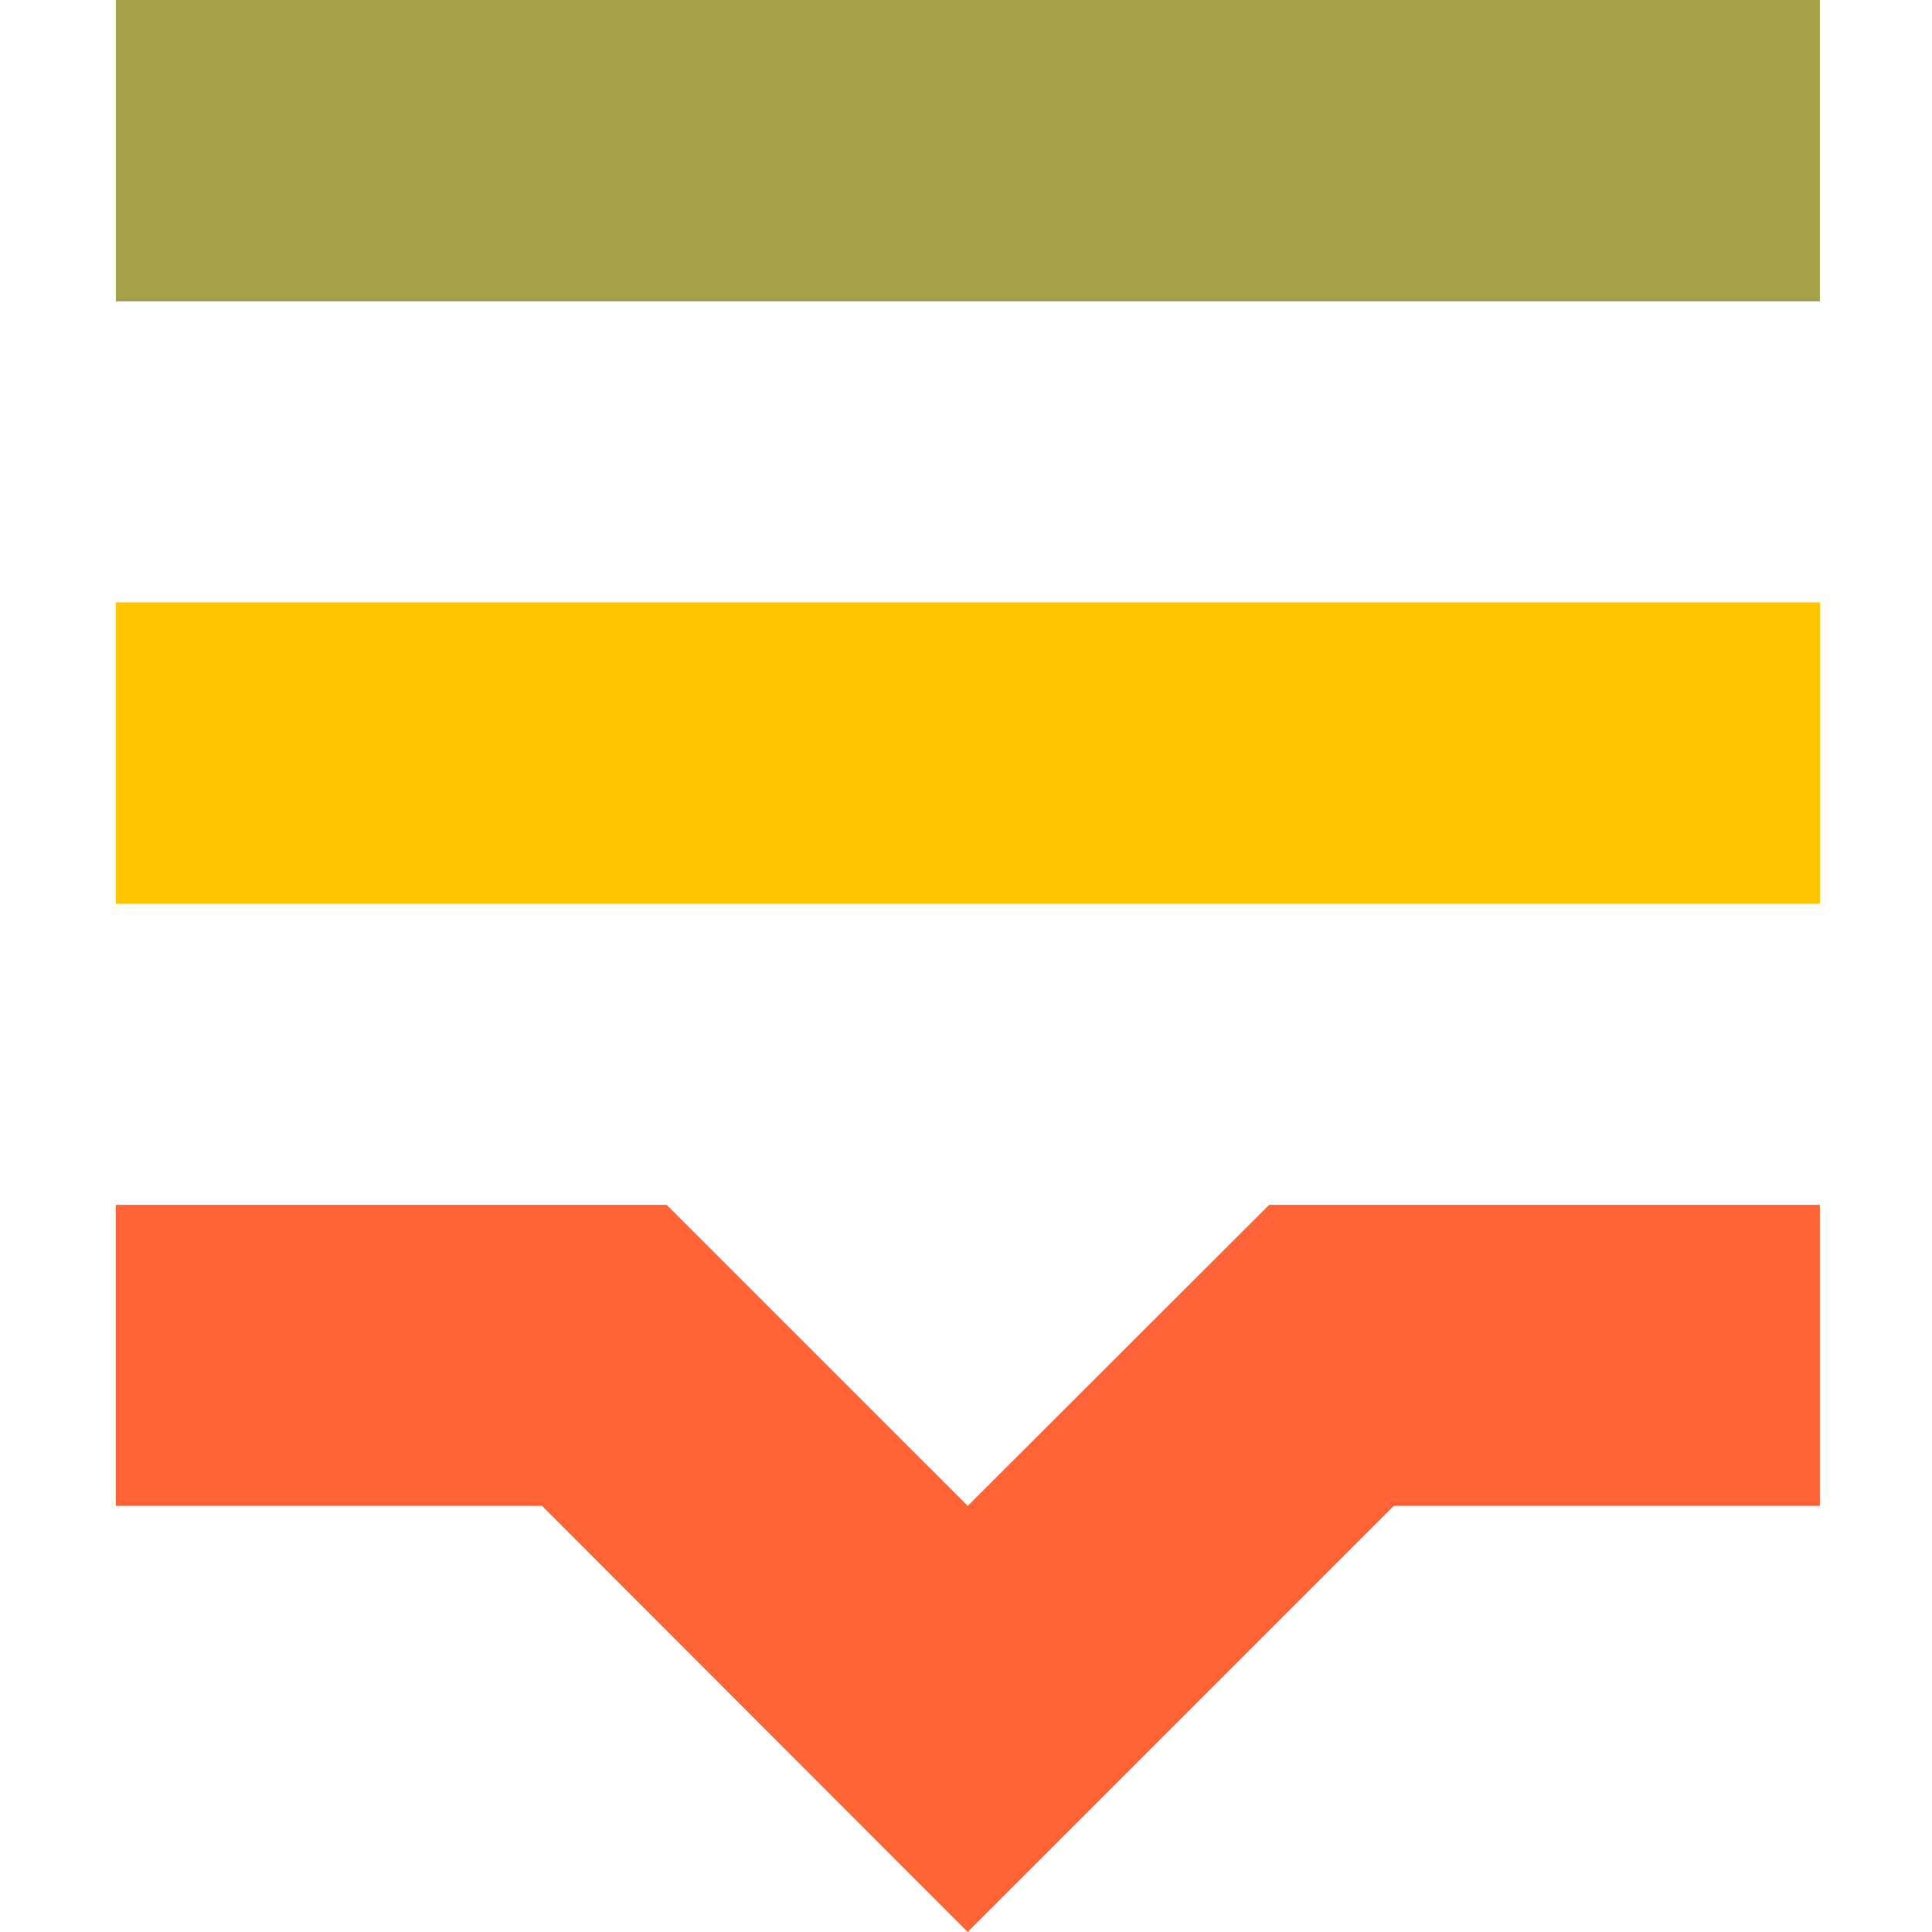
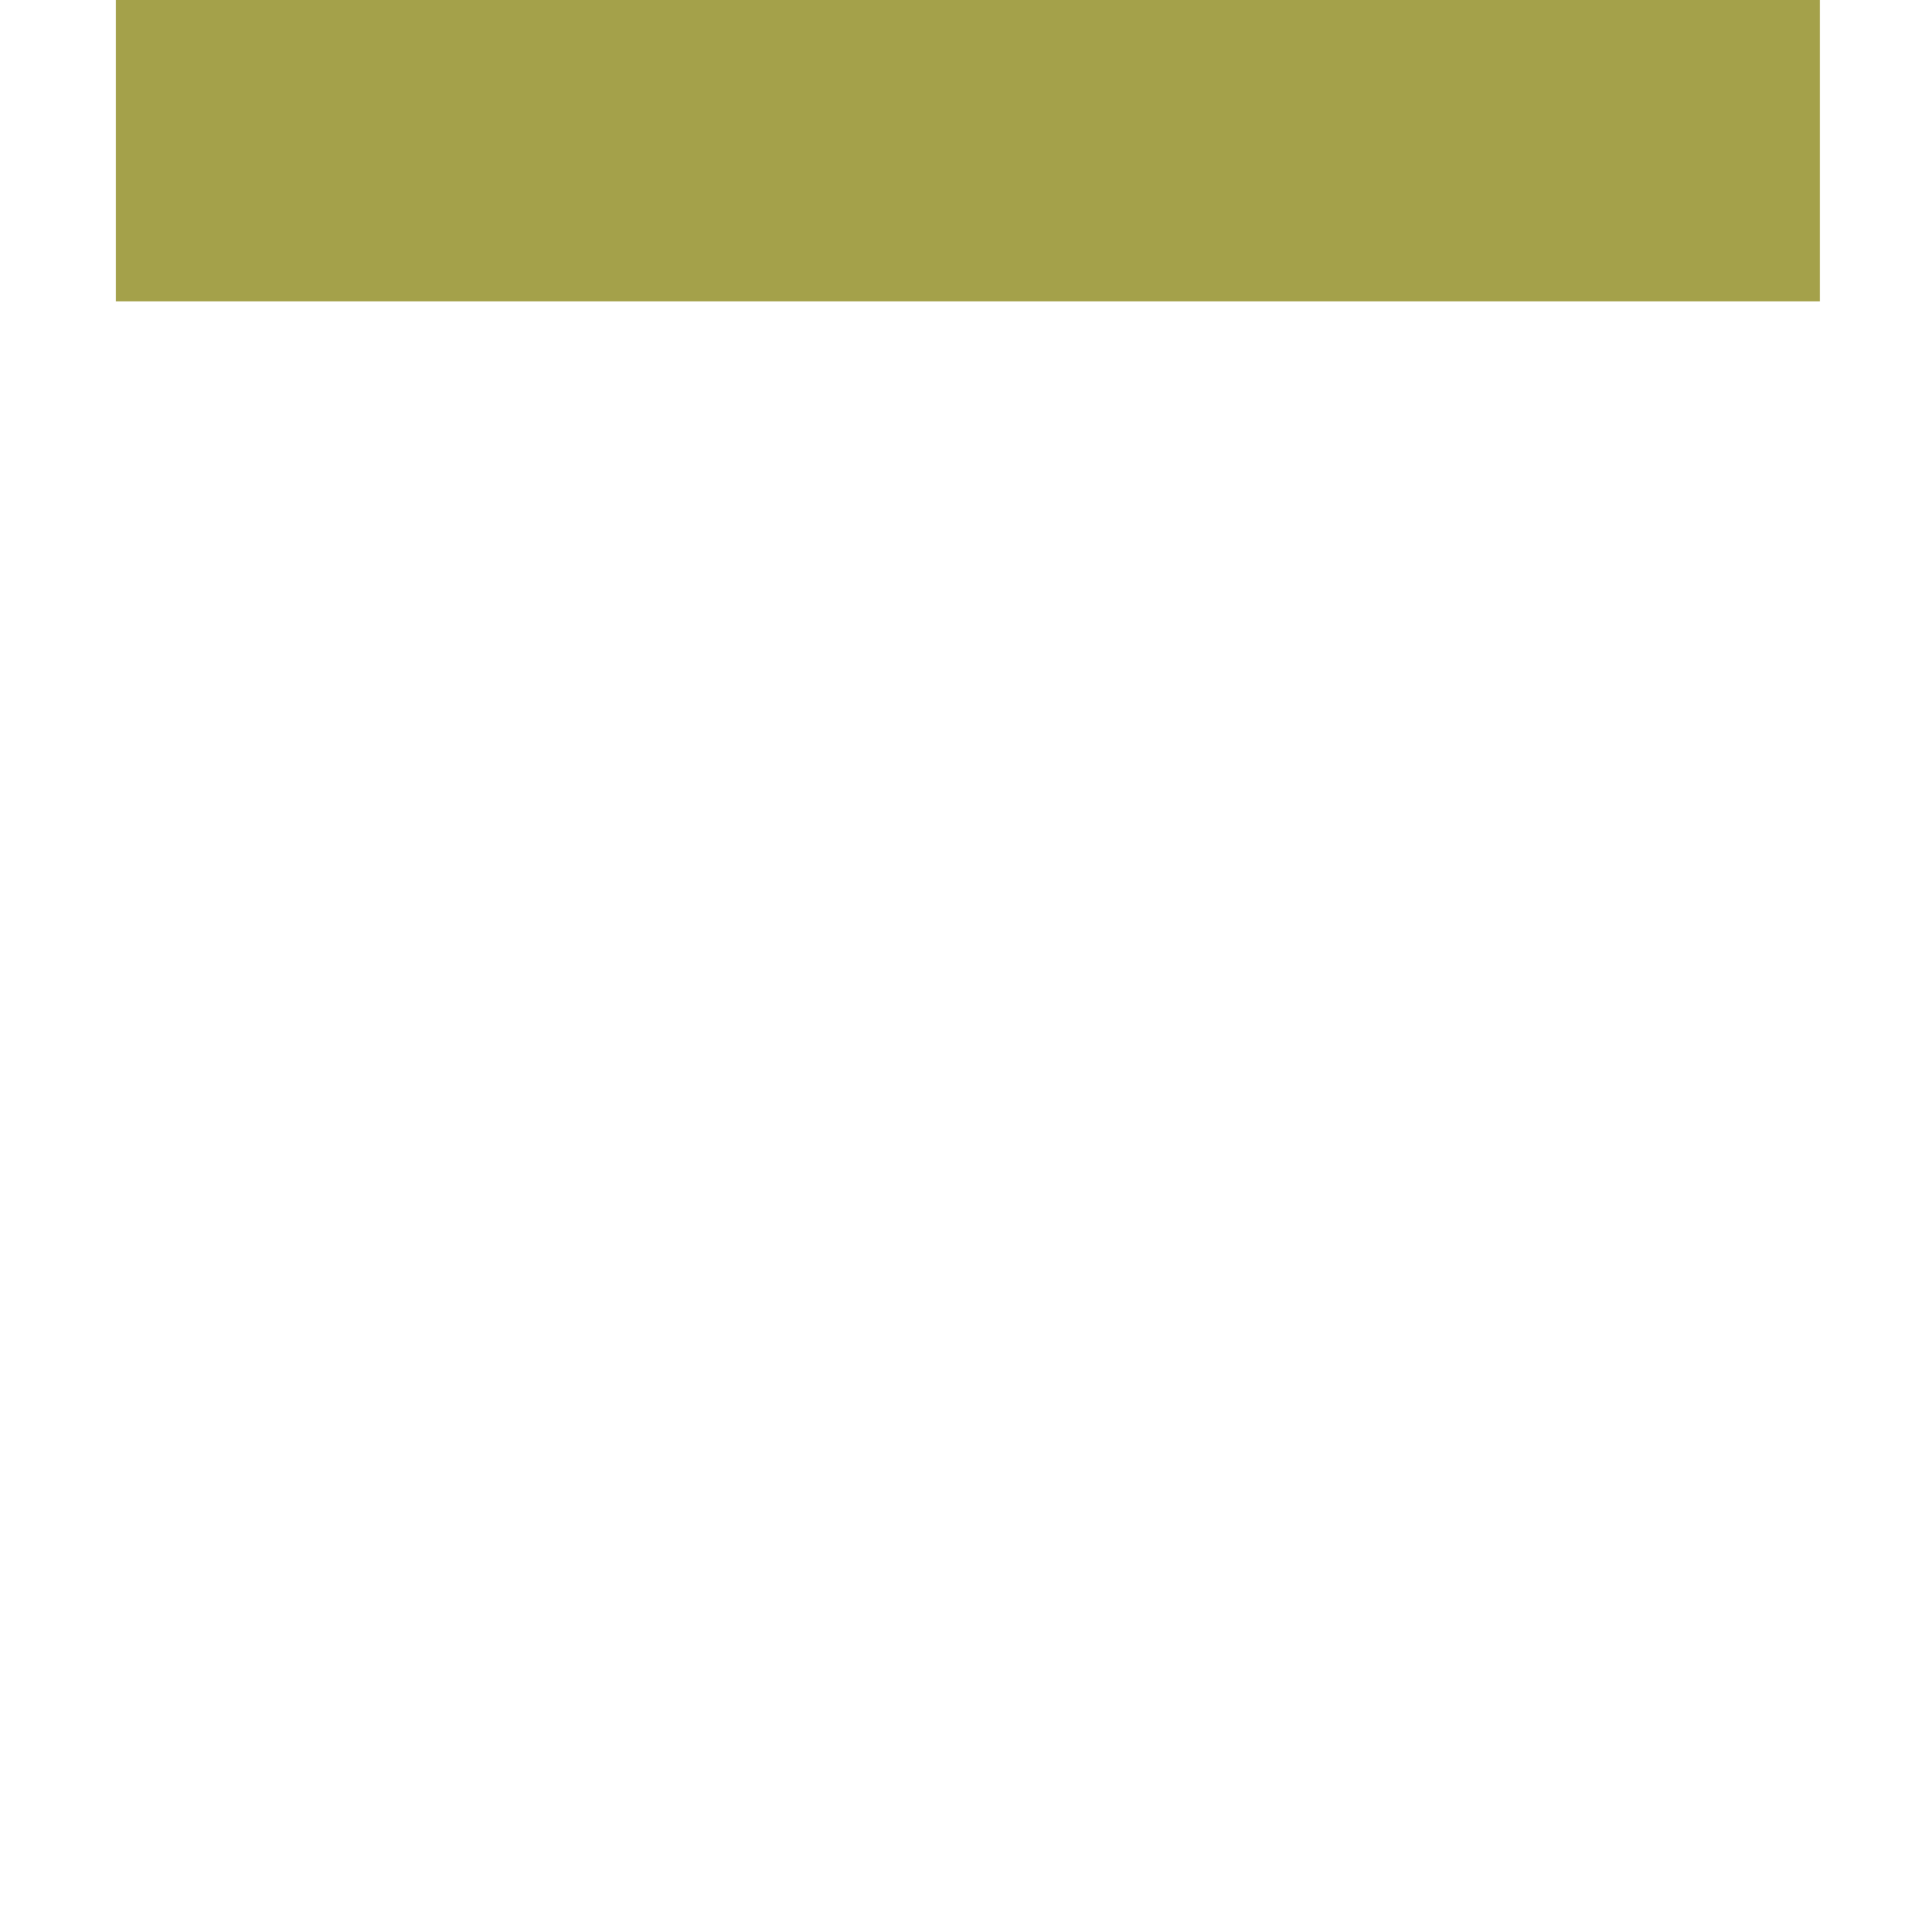
<svg xmlns="http://www.w3.org/2000/svg" width="100" height="100" viewBox="0 0 100 100" fill="none">
  <g id="lokalise">
    <g id="lokalise_2">
-       <path id="Vector" d="M72.143 77.945H94.198V62.364H65.691L50.089 77.945L34.507 62.364H6V77.945H28.055L50.089 100L72.143 77.945Z" fill="#FF6336" />
-       <path id="Vector_2" d="M94.198 31.18H6V46.778H94.198V31.18Z" fill="#FFC501" />
      <path id="Vector_3" d="M94.198 -0H6V15.598H94.198V-0Z" fill="#A4A14A" />
    </g>
  </g>
</svg>